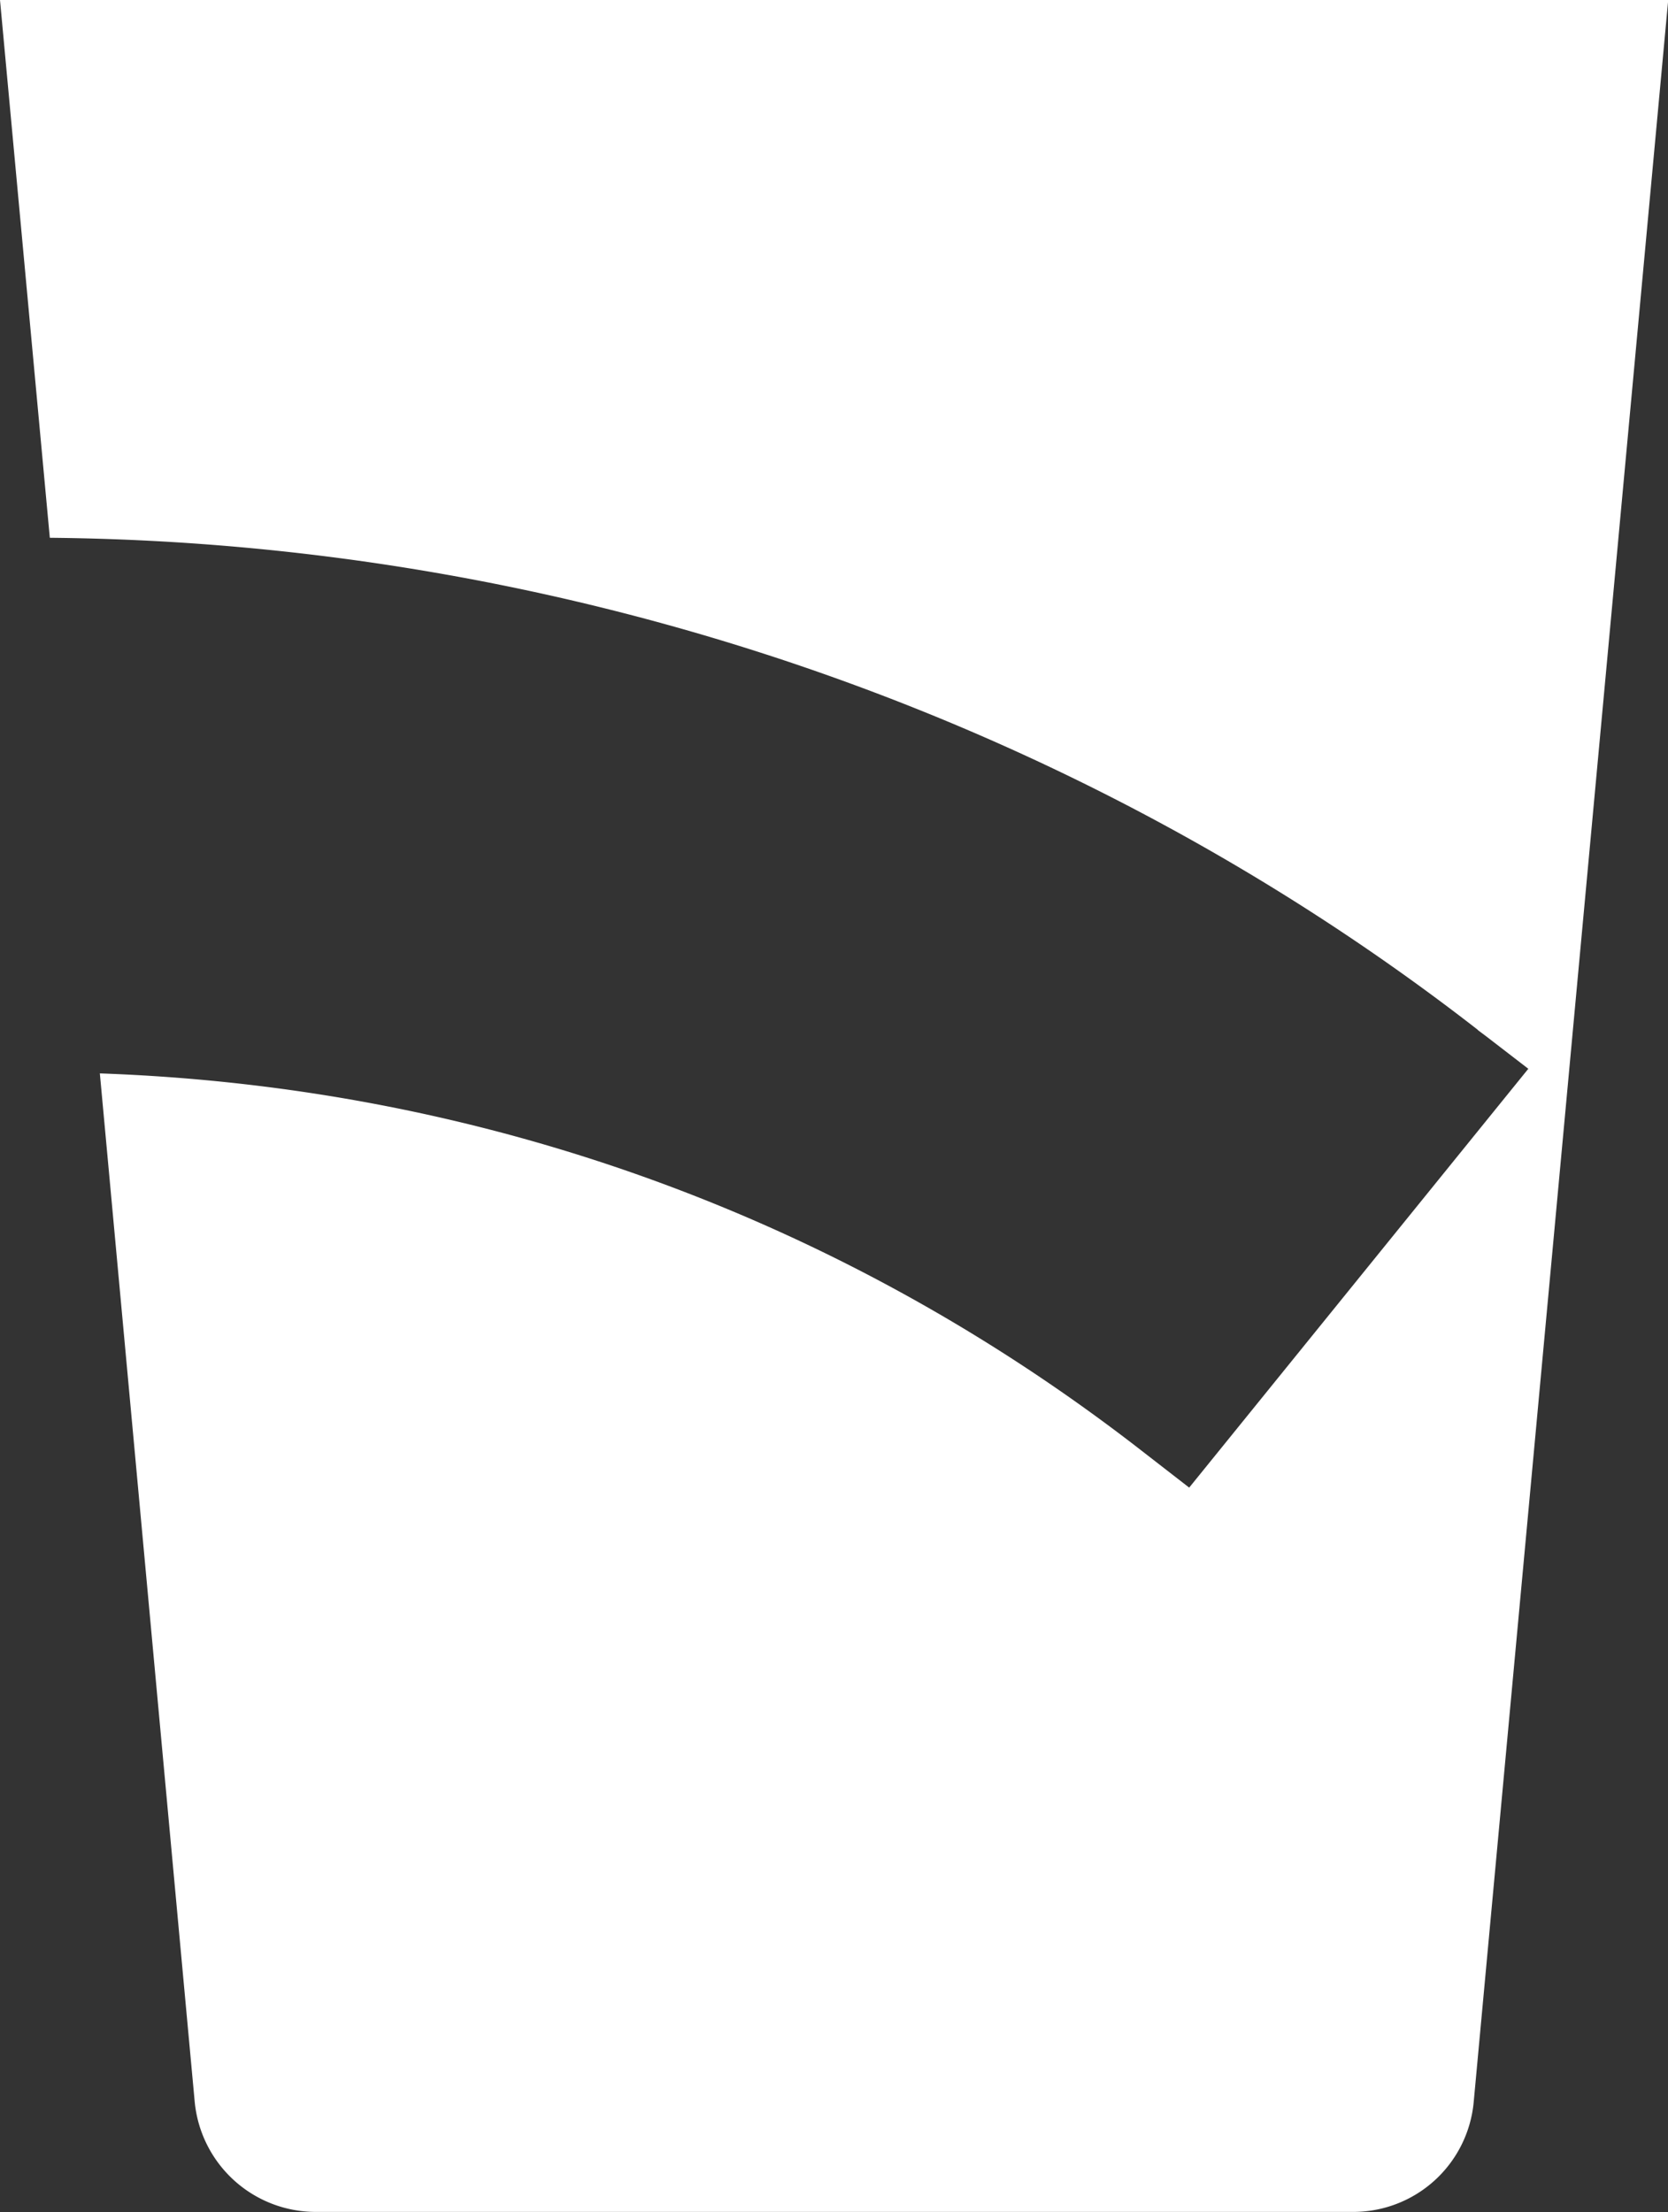
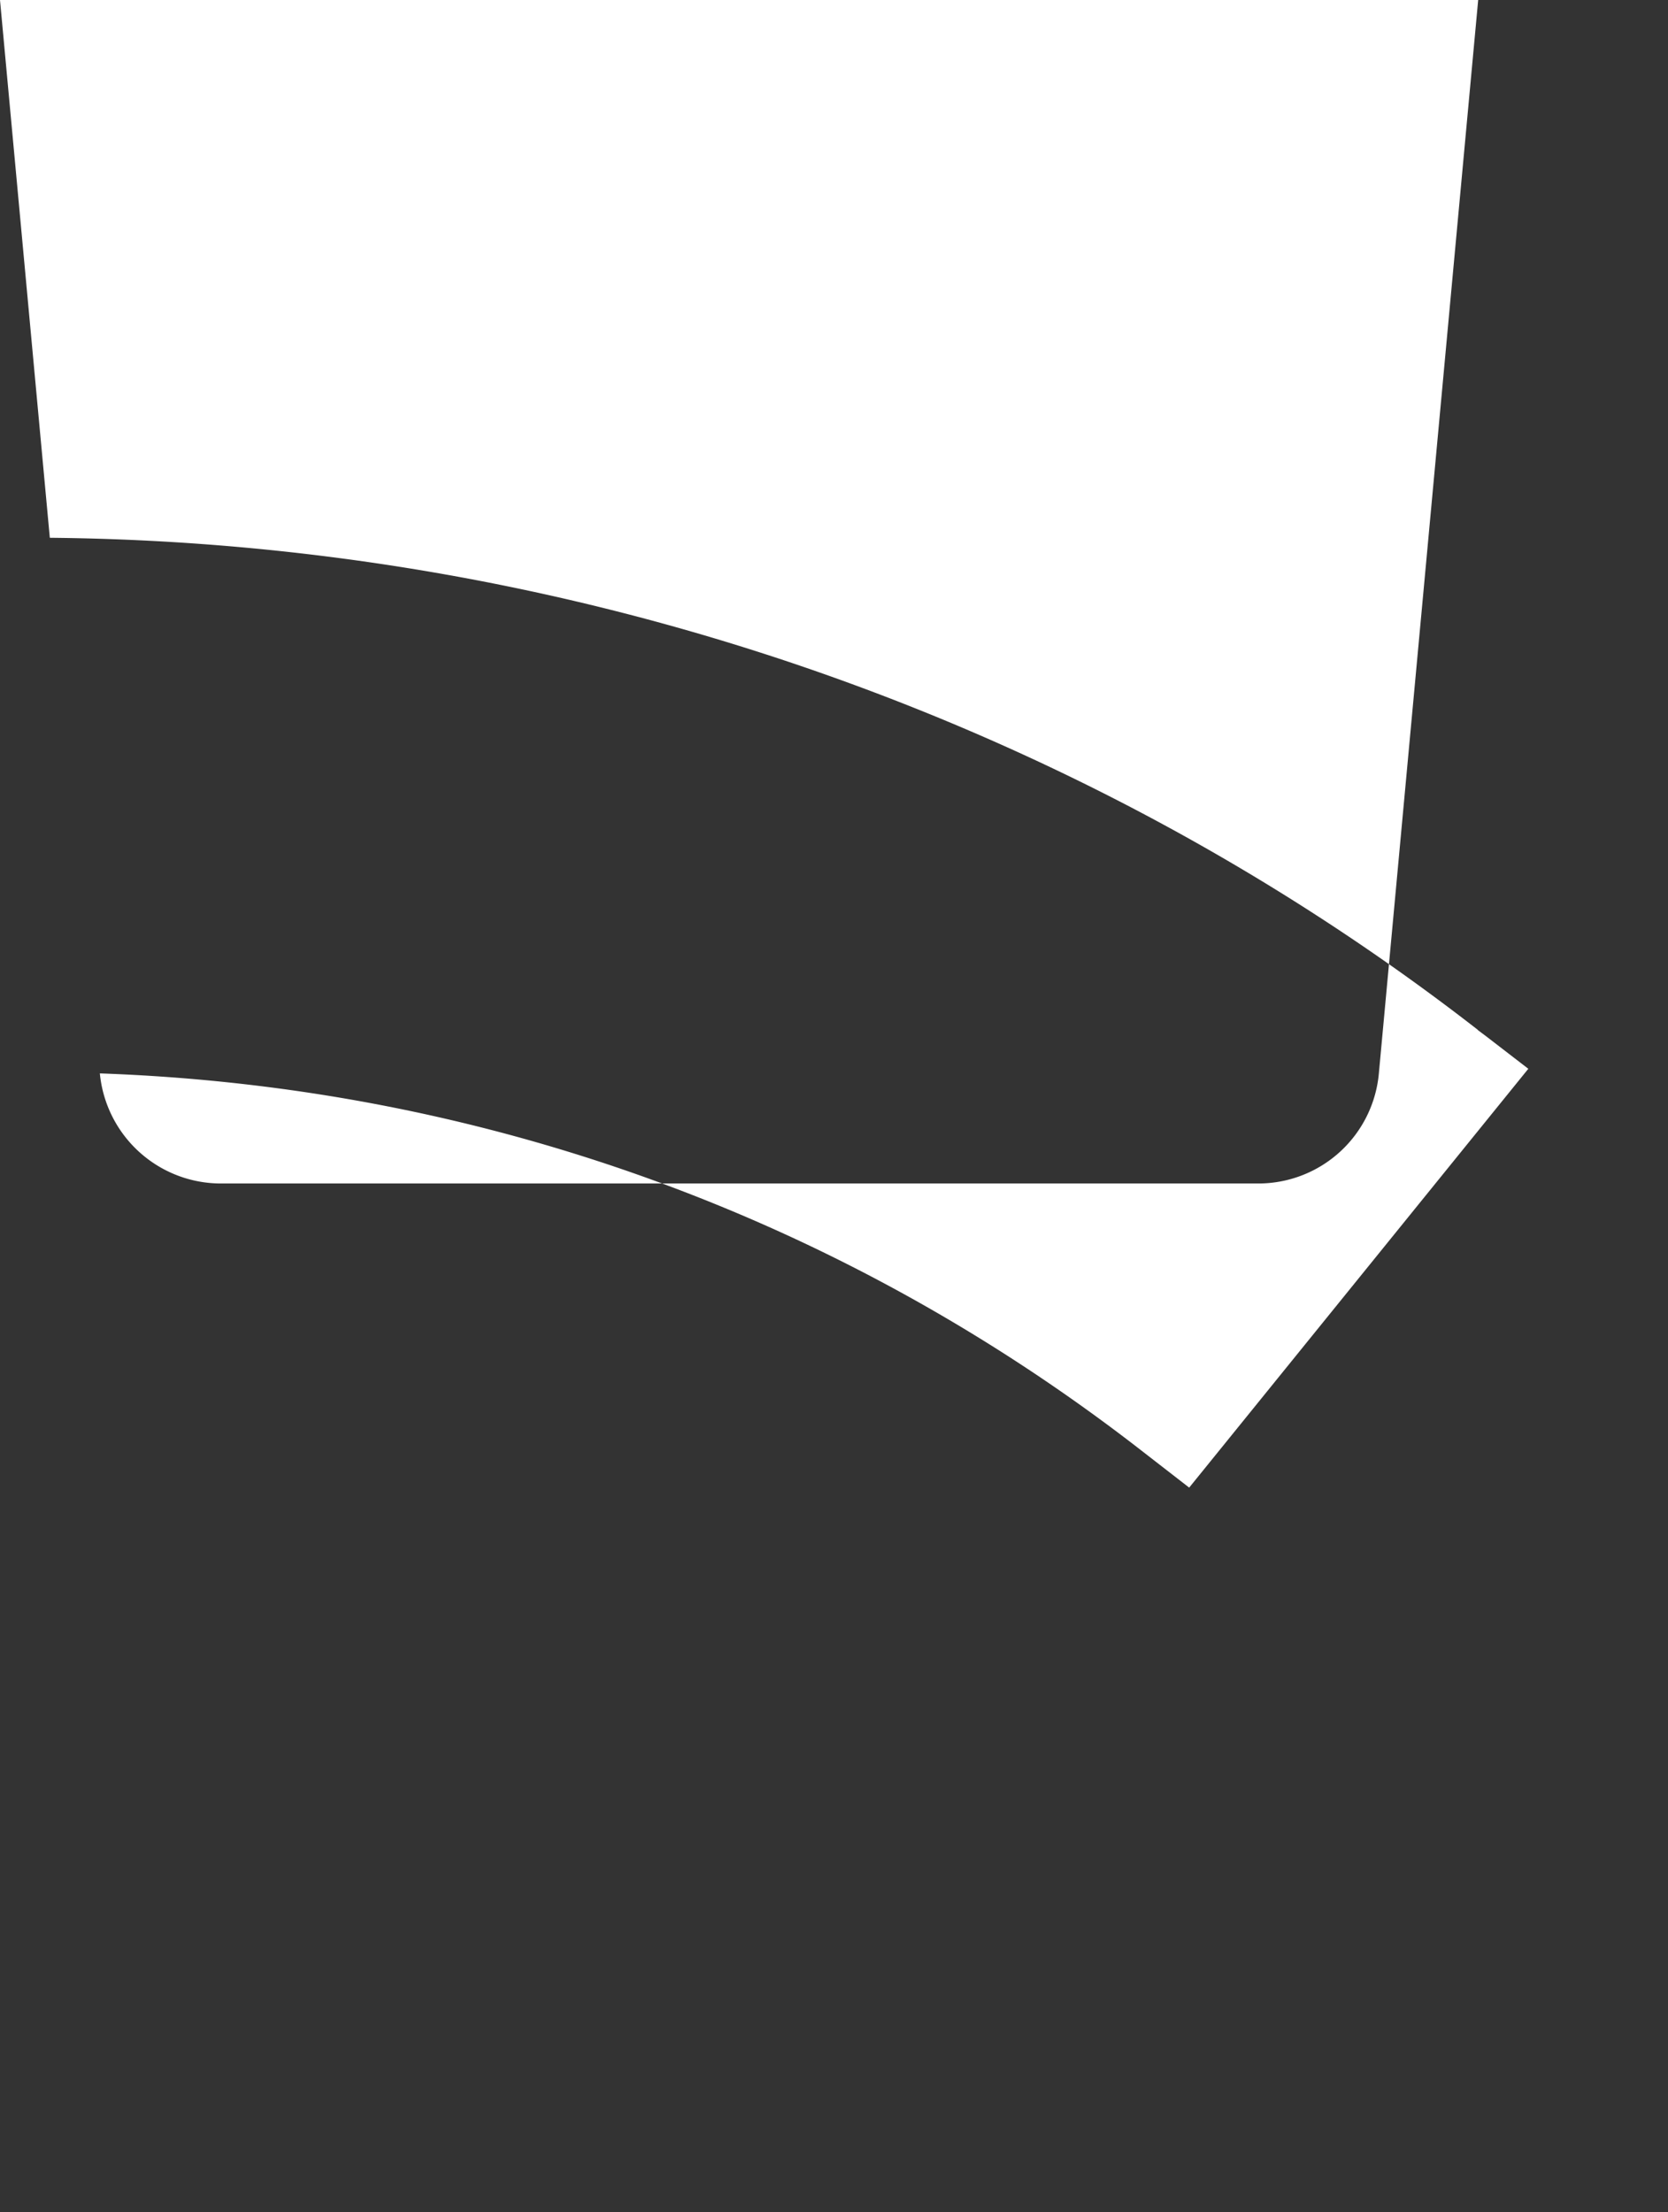
<svg xmlns="http://www.w3.org/2000/svg" id="图层_1" data-name="图层 1" viewBox="0 0 394.07 522.41">
  <rect x="0" y="0" width="394.07" height="522.41" fill="#333333" stroke="none" />
  <defs>
    <style>.cls-1{fill:#fff;}</style>
  </defs>
-   <path class="cls-1" d="M1087.53,1164.49l11.77,127c122.23,1.13,242,42.1,337.26,116.12l.22.22,1.82,1.36,10,7.7-80.12,98.91-12.9-10c-70.62-54.32-154.83-84.65-244.46-87.82l22.41,242.87a28.74,28.74,0,0,0,28.52,26h245.13a28.58,28.58,0,0,0,28.52-26l45.95-496.38Z" transform="translate(-1087.53 -1164.49)" />
+   <path class="cls-1" d="M1087.53,1164.49l11.77,127c122.23,1.13,242,42.1,337.26,116.12l.22.22,1.82,1.36,10,7.7-80.12,98.91-12.9-10c-70.62-54.32-154.83-84.65-244.46-87.82a28.74,28.74,0,0,0,28.52,26h245.13a28.58,28.58,0,0,0,28.52-26l45.95-496.38Z" transform="translate(-1087.53 -1164.49)" />
</svg>